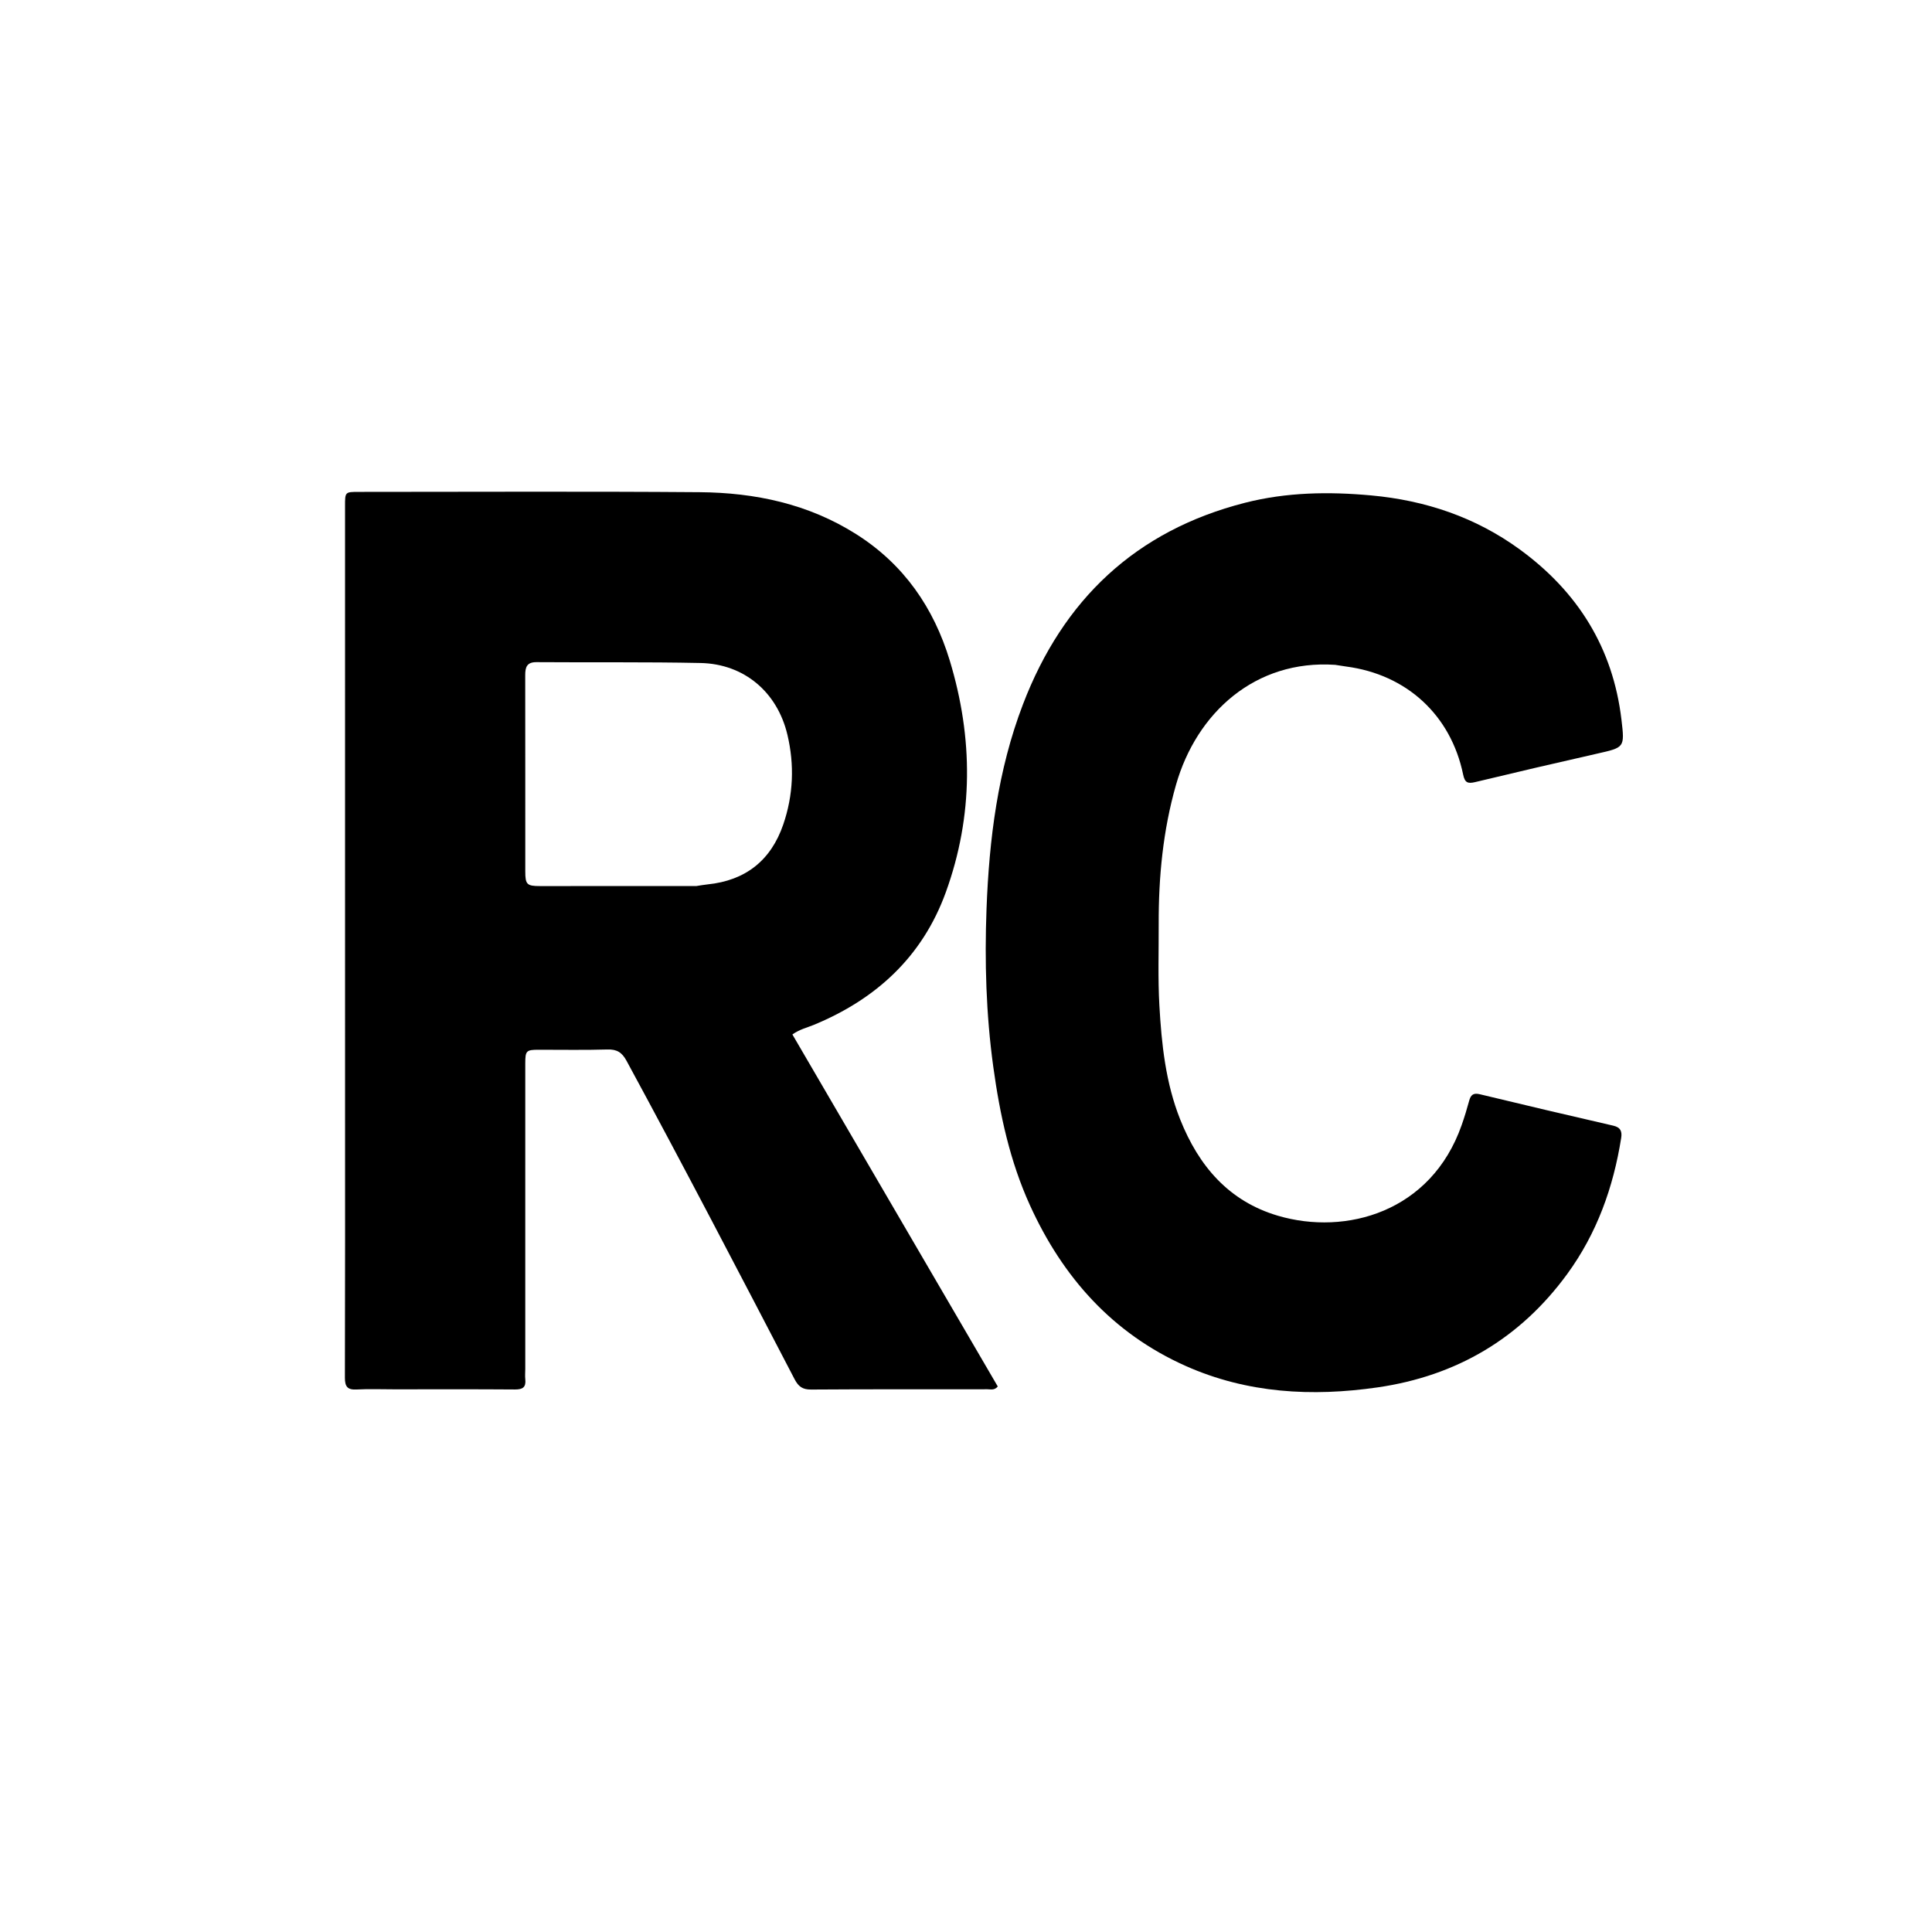
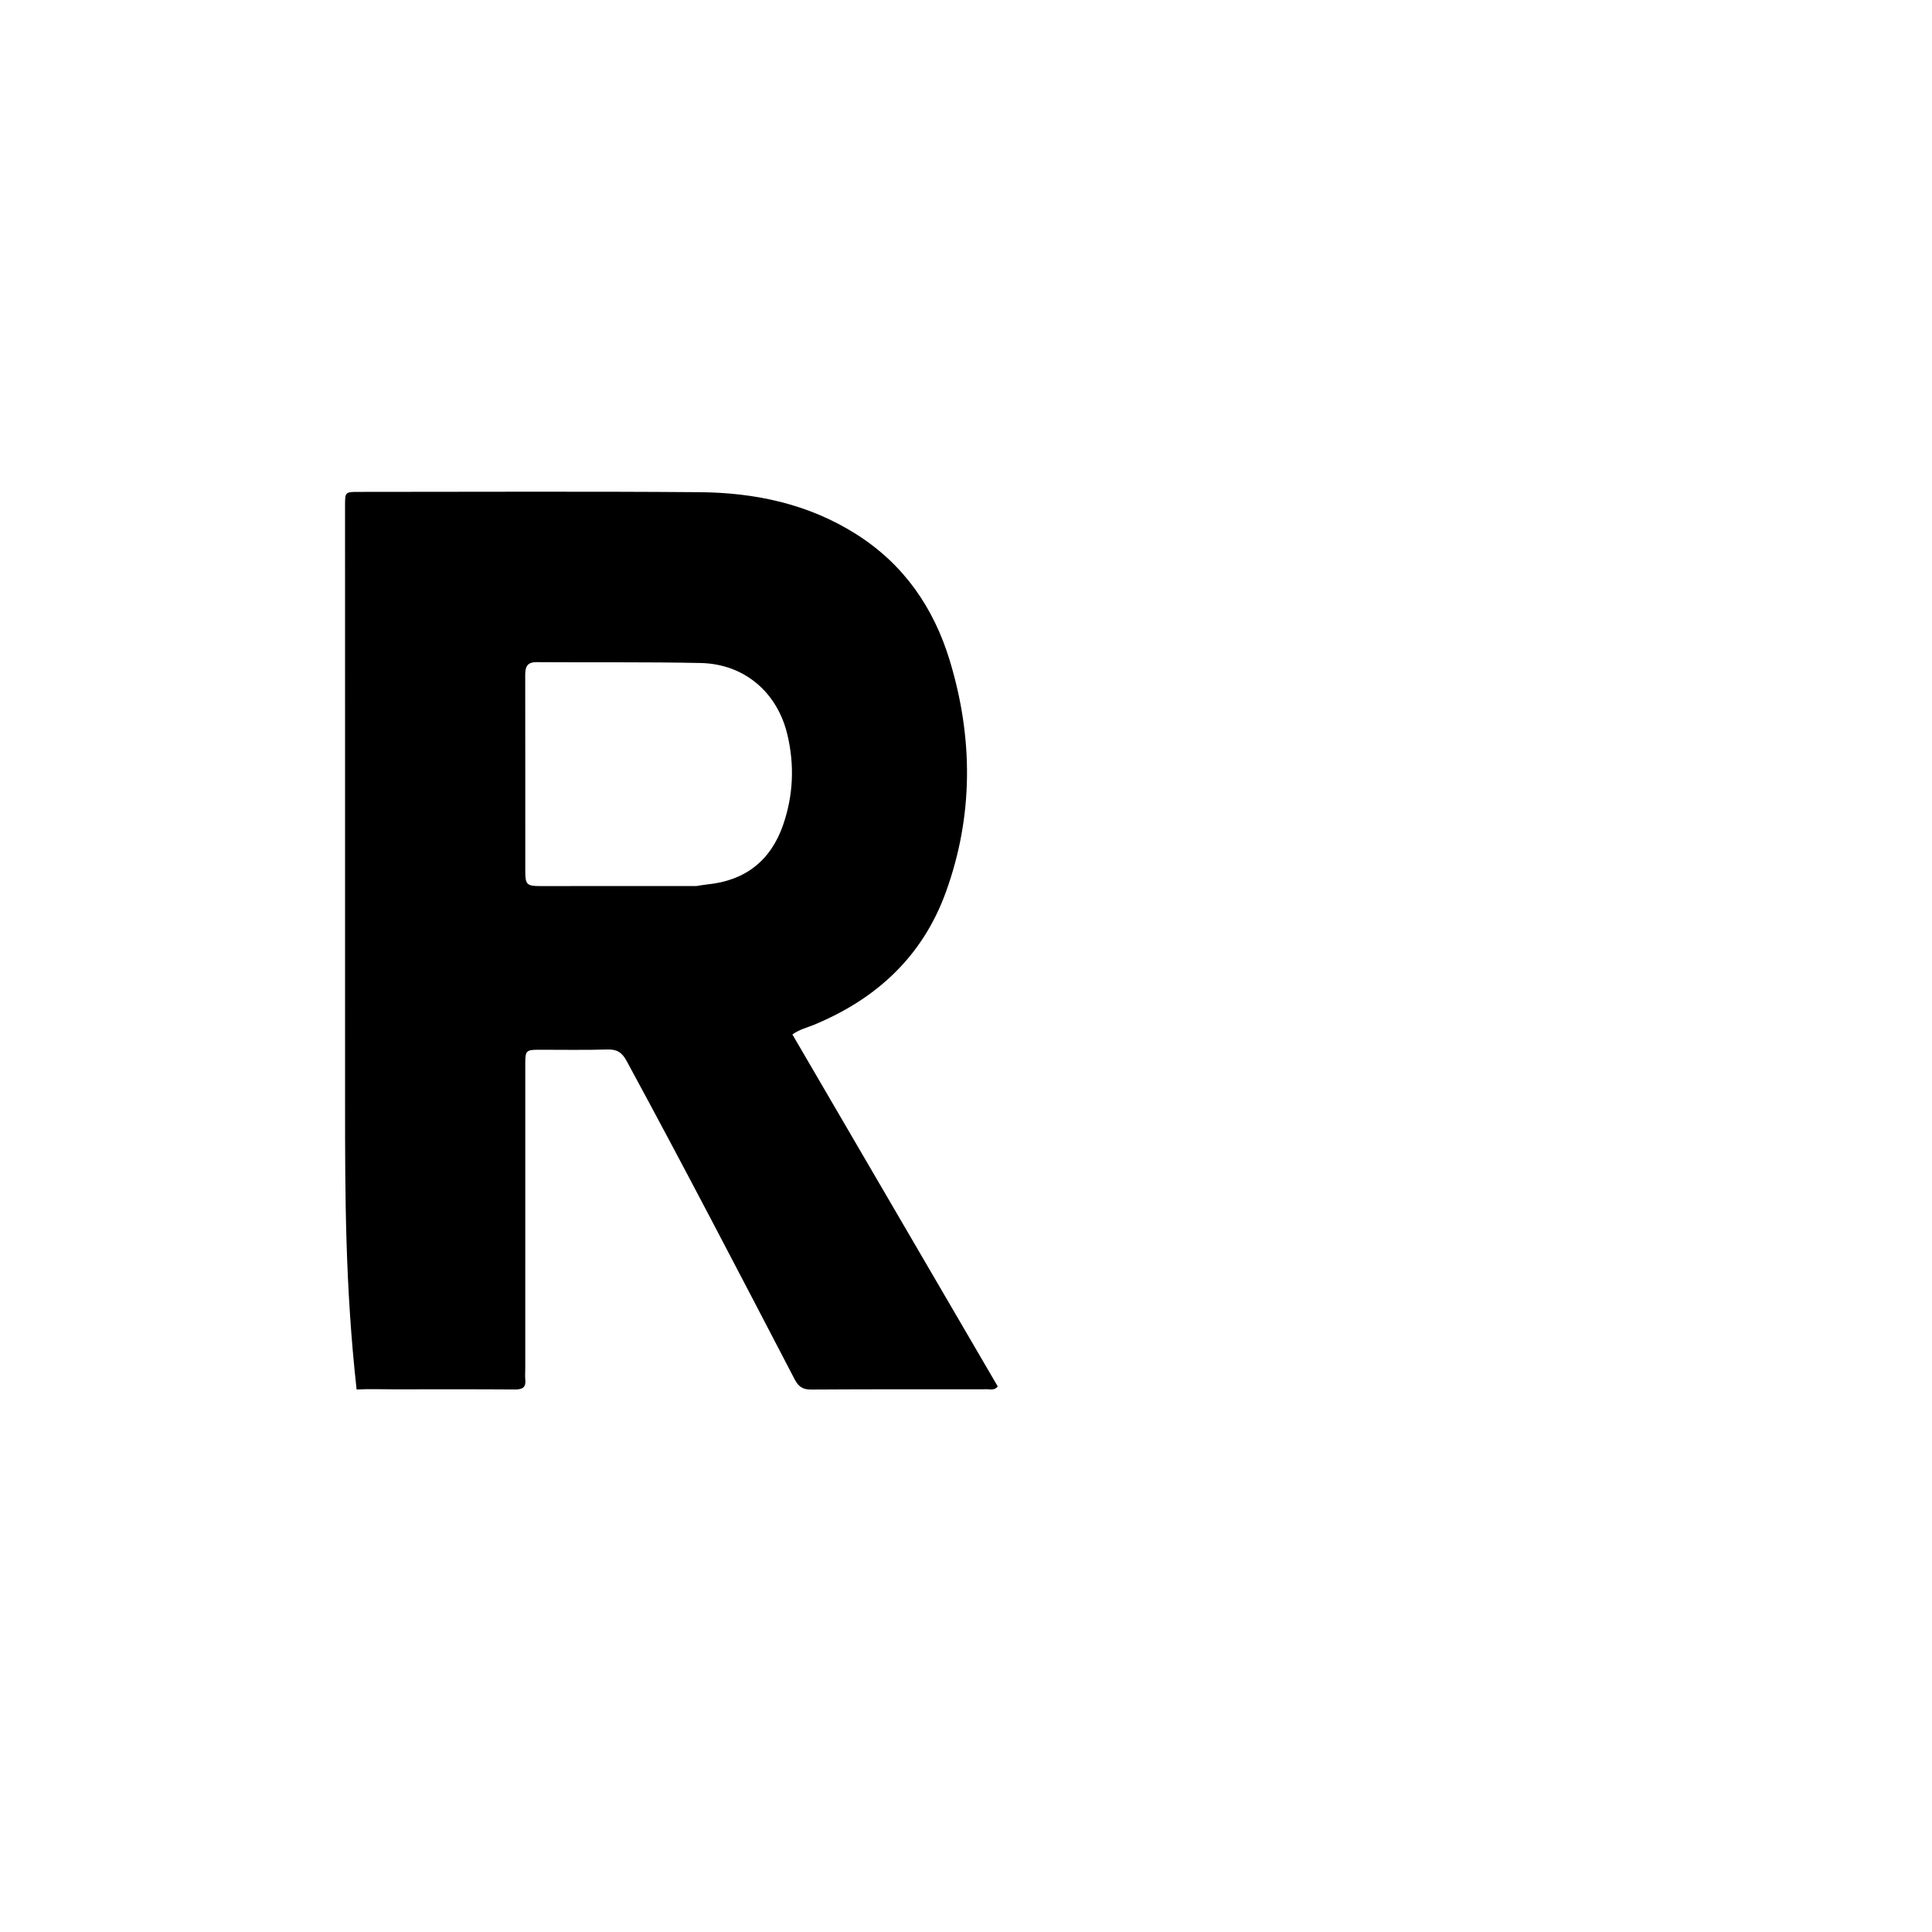
<svg xmlns="http://www.w3.org/2000/svg" version="1.1" id="Layer_1" x="0px" y="0px" width="100%" viewBox="0 0 1024 1024" enable-background="new 0 0 1024 1024" xml:space="preserve">
-   <path fill="#000000" opacity="1" stroke="none" d=" M209,736.374   C202.001,736.375 195.487,736.111 189.007,736.462   C184.119,736.727 182.794,734.89 182.808,730.155   C182.952,681.826 182.896,633.497 182.893,585.169   C182.889,479.512 182.884,373.855 182.878,268.199   C182.877,260.724 182.872,260.714 190.256,260.714   C250.417,260.717 310.581,260.397 370.738,260.87   C400.232,261.102 428.519,267.067 453.968,283.221   C479.091,299.169 494.899,322.13 503.377,350.059   C515.84,391.109 516.011,432.37 501.296,472.935   C488.929,507.031 464.36,529.62 431.152,543.275   C427.654,544.713 423.877,545.542 419.986,548.281   C456.323,610.566 492.61,672.763 528.842,734.866   C527.042,737.032 525.079,736.335 523.384,736.338   C492.221,736.385 461.056,736.268 429.894,736.49   C425.324,736.523 423.151,734.857 421.139,730.994   C391.752,674.574 362.406,618.133 332.062,562.217   C329.657,557.784 326.97,556.097 321.936,556.251   C309.781,556.622 297.608,556.366 285.443,556.389   C278.944,556.401 278.409,556.923 278.407,563.575   C278.395,617.57 278.402,671.565 278.402,725.56   C278.402,727.393 278.219,729.244 278.415,731.056   C278.865,735.225 277.089,736.484 272.991,736.452   C251.829,736.289 230.664,736.375 209,736.374  M369.102,469.615   C371.076,469.322 373.043,468.951 375.027,468.748   C395.145,466.691 408.601,456.064 415.136,437.016   C420.488,421.414 421.144,405.429 417.329,389.374   C411.972,366.824 394.427,351.89 371.336,351.407   C342.357,350.801 313.359,351.168 284.37,350.954   C279.198,350.916 278.37,353.642 278.378,357.898   C278.438,392.556 278.389,427.214 278.41,461.871   C278.414,468.802 279.28,469.636 286.186,469.639   C313.512,469.652 340.839,469.638 369.102,469.615  z" />
-   <path fill="#000000" opacity="1" stroke="none" d=" M707.662,352.379   C665.279,349.52 634.22,377.792 623.309,415.961   C616.398,440.133 614.04,464.86 614.135,489.895   C614.189,504.224 613.691,518.587 614.493,532.876   C615.648,553.449 617.812,574.002 625.542,593.381   C635.323,617.903 651.179,636.672 677.392,644.384   C713.325,654.955 758.508,642.483 774.703,596.344   C776.189,592.112 777.504,587.809 778.673,583.479   C779.508,580.385 780.823,579.123 784.318,579.966   C807.883,585.647 831.475,591.217 855.102,596.636   C859.043,597.54 859.782,599.812 859.257,603.137   C855.121,629.319 846.383,653.713 830.646,675.264   C805.676,709.458 771.861,729.304 730.206,735.335   C695.436,740.37 661.063,738.512 628.464,723.992   C589.645,706.702 563.232,676.951 545.88,638.786   C535.275,615.462 529.931,590.692 526.451,565.364   C522.631,537.554 521.825,509.64 522.879,481.716   C524.273,444.757 528.838,408.208 542.188,373.319   C563.406,317.873 601.87,281.278 659.903,266.475   C681.879,260.869 704.284,260.517 726.789,262.584   C755.562,265.225 782.122,274.158 805.52,291.22   C836.177,313.576 854.903,343.336 859.404,381.44   C861.158,396.294 861.088,396.15 846.403,399.468   C824.859,404.337 803.348,409.358 781.874,414.526   C777.886,415.486 776.379,414.809 775.493,410.528   C768.964,378.978 745.543,357.491 713.534,353.279   C711.724,353.041 709.929,352.687 707.662,352.379  z" />
+   <path fill="#000000" opacity="1" stroke="none" d=" M209,736.374   C202.001,736.375 195.487,736.111 189.007,736.462   C182.952,681.826 182.896,633.497 182.893,585.169   C182.889,479.512 182.884,373.855 182.878,268.199   C182.877,260.724 182.872,260.714 190.256,260.714   C250.417,260.717 310.581,260.397 370.738,260.87   C400.232,261.102 428.519,267.067 453.968,283.221   C479.091,299.169 494.899,322.13 503.377,350.059   C515.84,391.109 516.011,432.37 501.296,472.935   C488.929,507.031 464.36,529.62 431.152,543.275   C427.654,544.713 423.877,545.542 419.986,548.281   C456.323,610.566 492.61,672.763 528.842,734.866   C527.042,737.032 525.079,736.335 523.384,736.338   C492.221,736.385 461.056,736.268 429.894,736.49   C425.324,736.523 423.151,734.857 421.139,730.994   C391.752,674.574 362.406,618.133 332.062,562.217   C329.657,557.784 326.97,556.097 321.936,556.251   C309.781,556.622 297.608,556.366 285.443,556.389   C278.944,556.401 278.409,556.923 278.407,563.575   C278.395,617.57 278.402,671.565 278.402,725.56   C278.402,727.393 278.219,729.244 278.415,731.056   C278.865,735.225 277.089,736.484 272.991,736.452   C251.829,736.289 230.664,736.375 209,736.374  M369.102,469.615   C371.076,469.322 373.043,468.951 375.027,468.748   C395.145,466.691 408.601,456.064 415.136,437.016   C420.488,421.414 421.144,405.429 417.329,389.374   C411.972,366.824 394.427,351.89 371.336,351.407   C342.357,350.801 313.359,351.168 284.37,350.954   C279.198,350.916 278.37,353.642 278.378,357.898   C278.438,392.556 278.389,427.214 278.41,461.871   C278.414,468.802 279.28,469.636 286.186,469.639   C313.512,469.652 340.839,469.638 369.102,469.615  z" />
</svg>